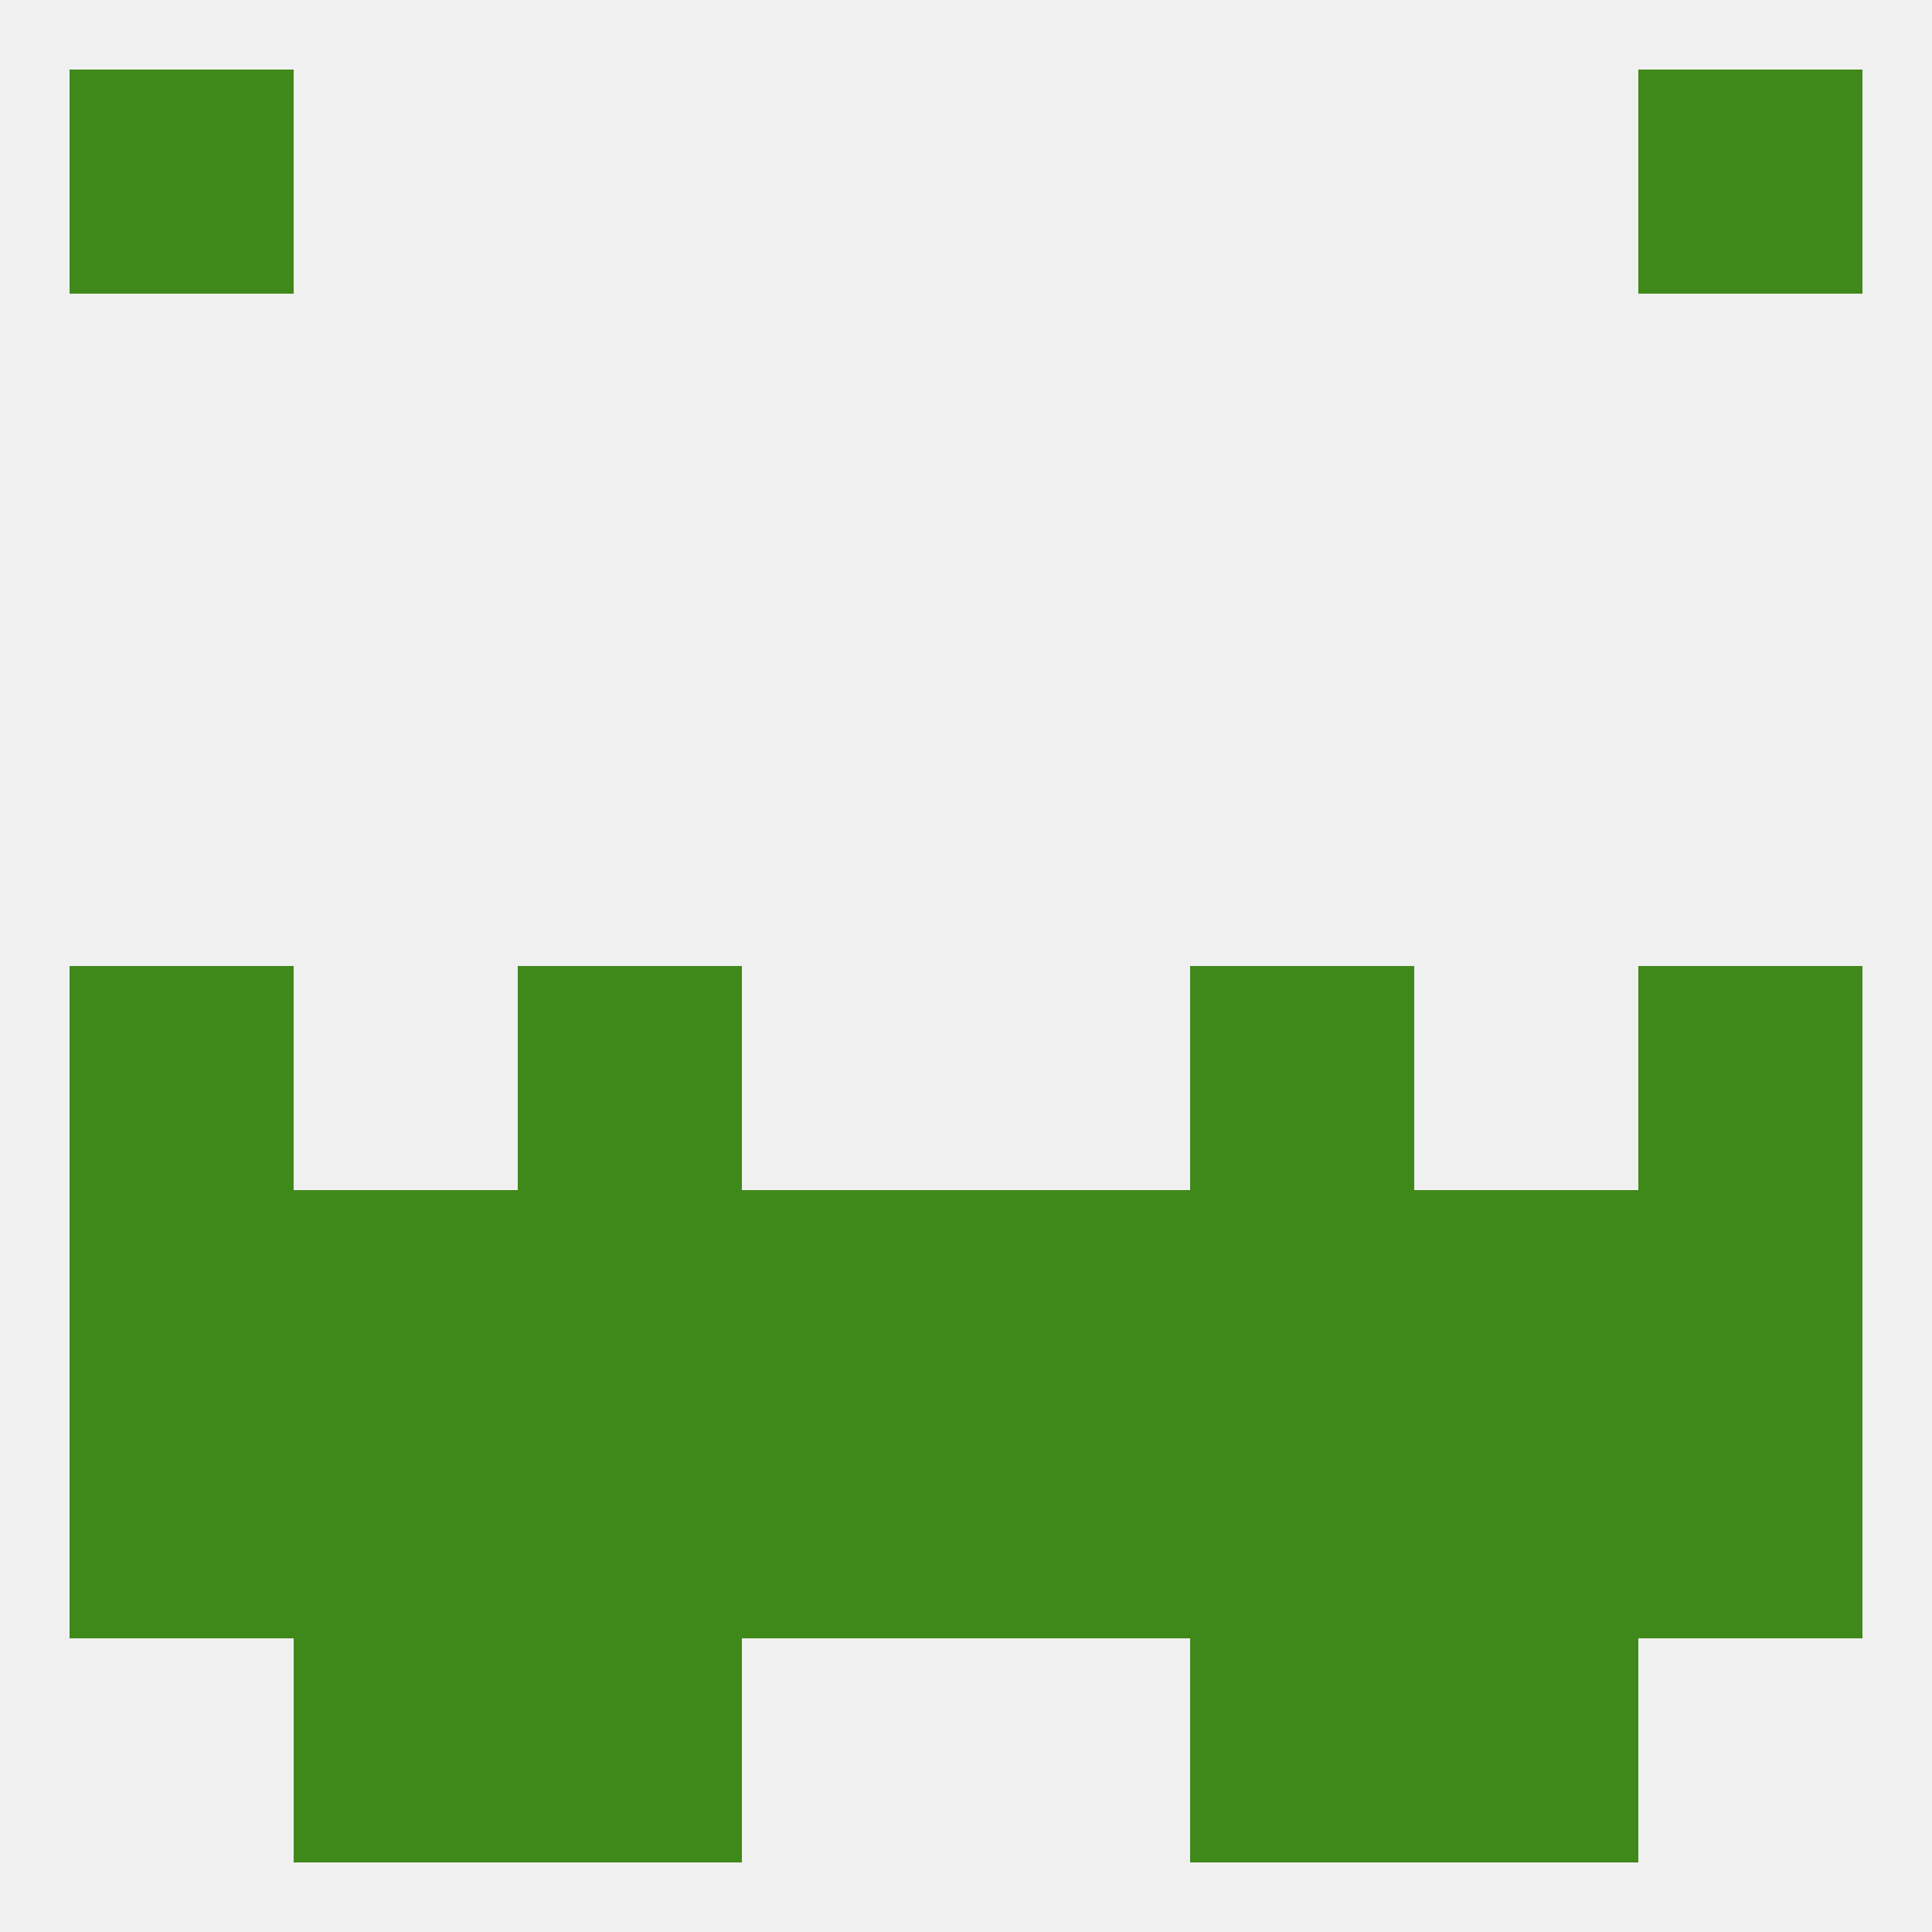
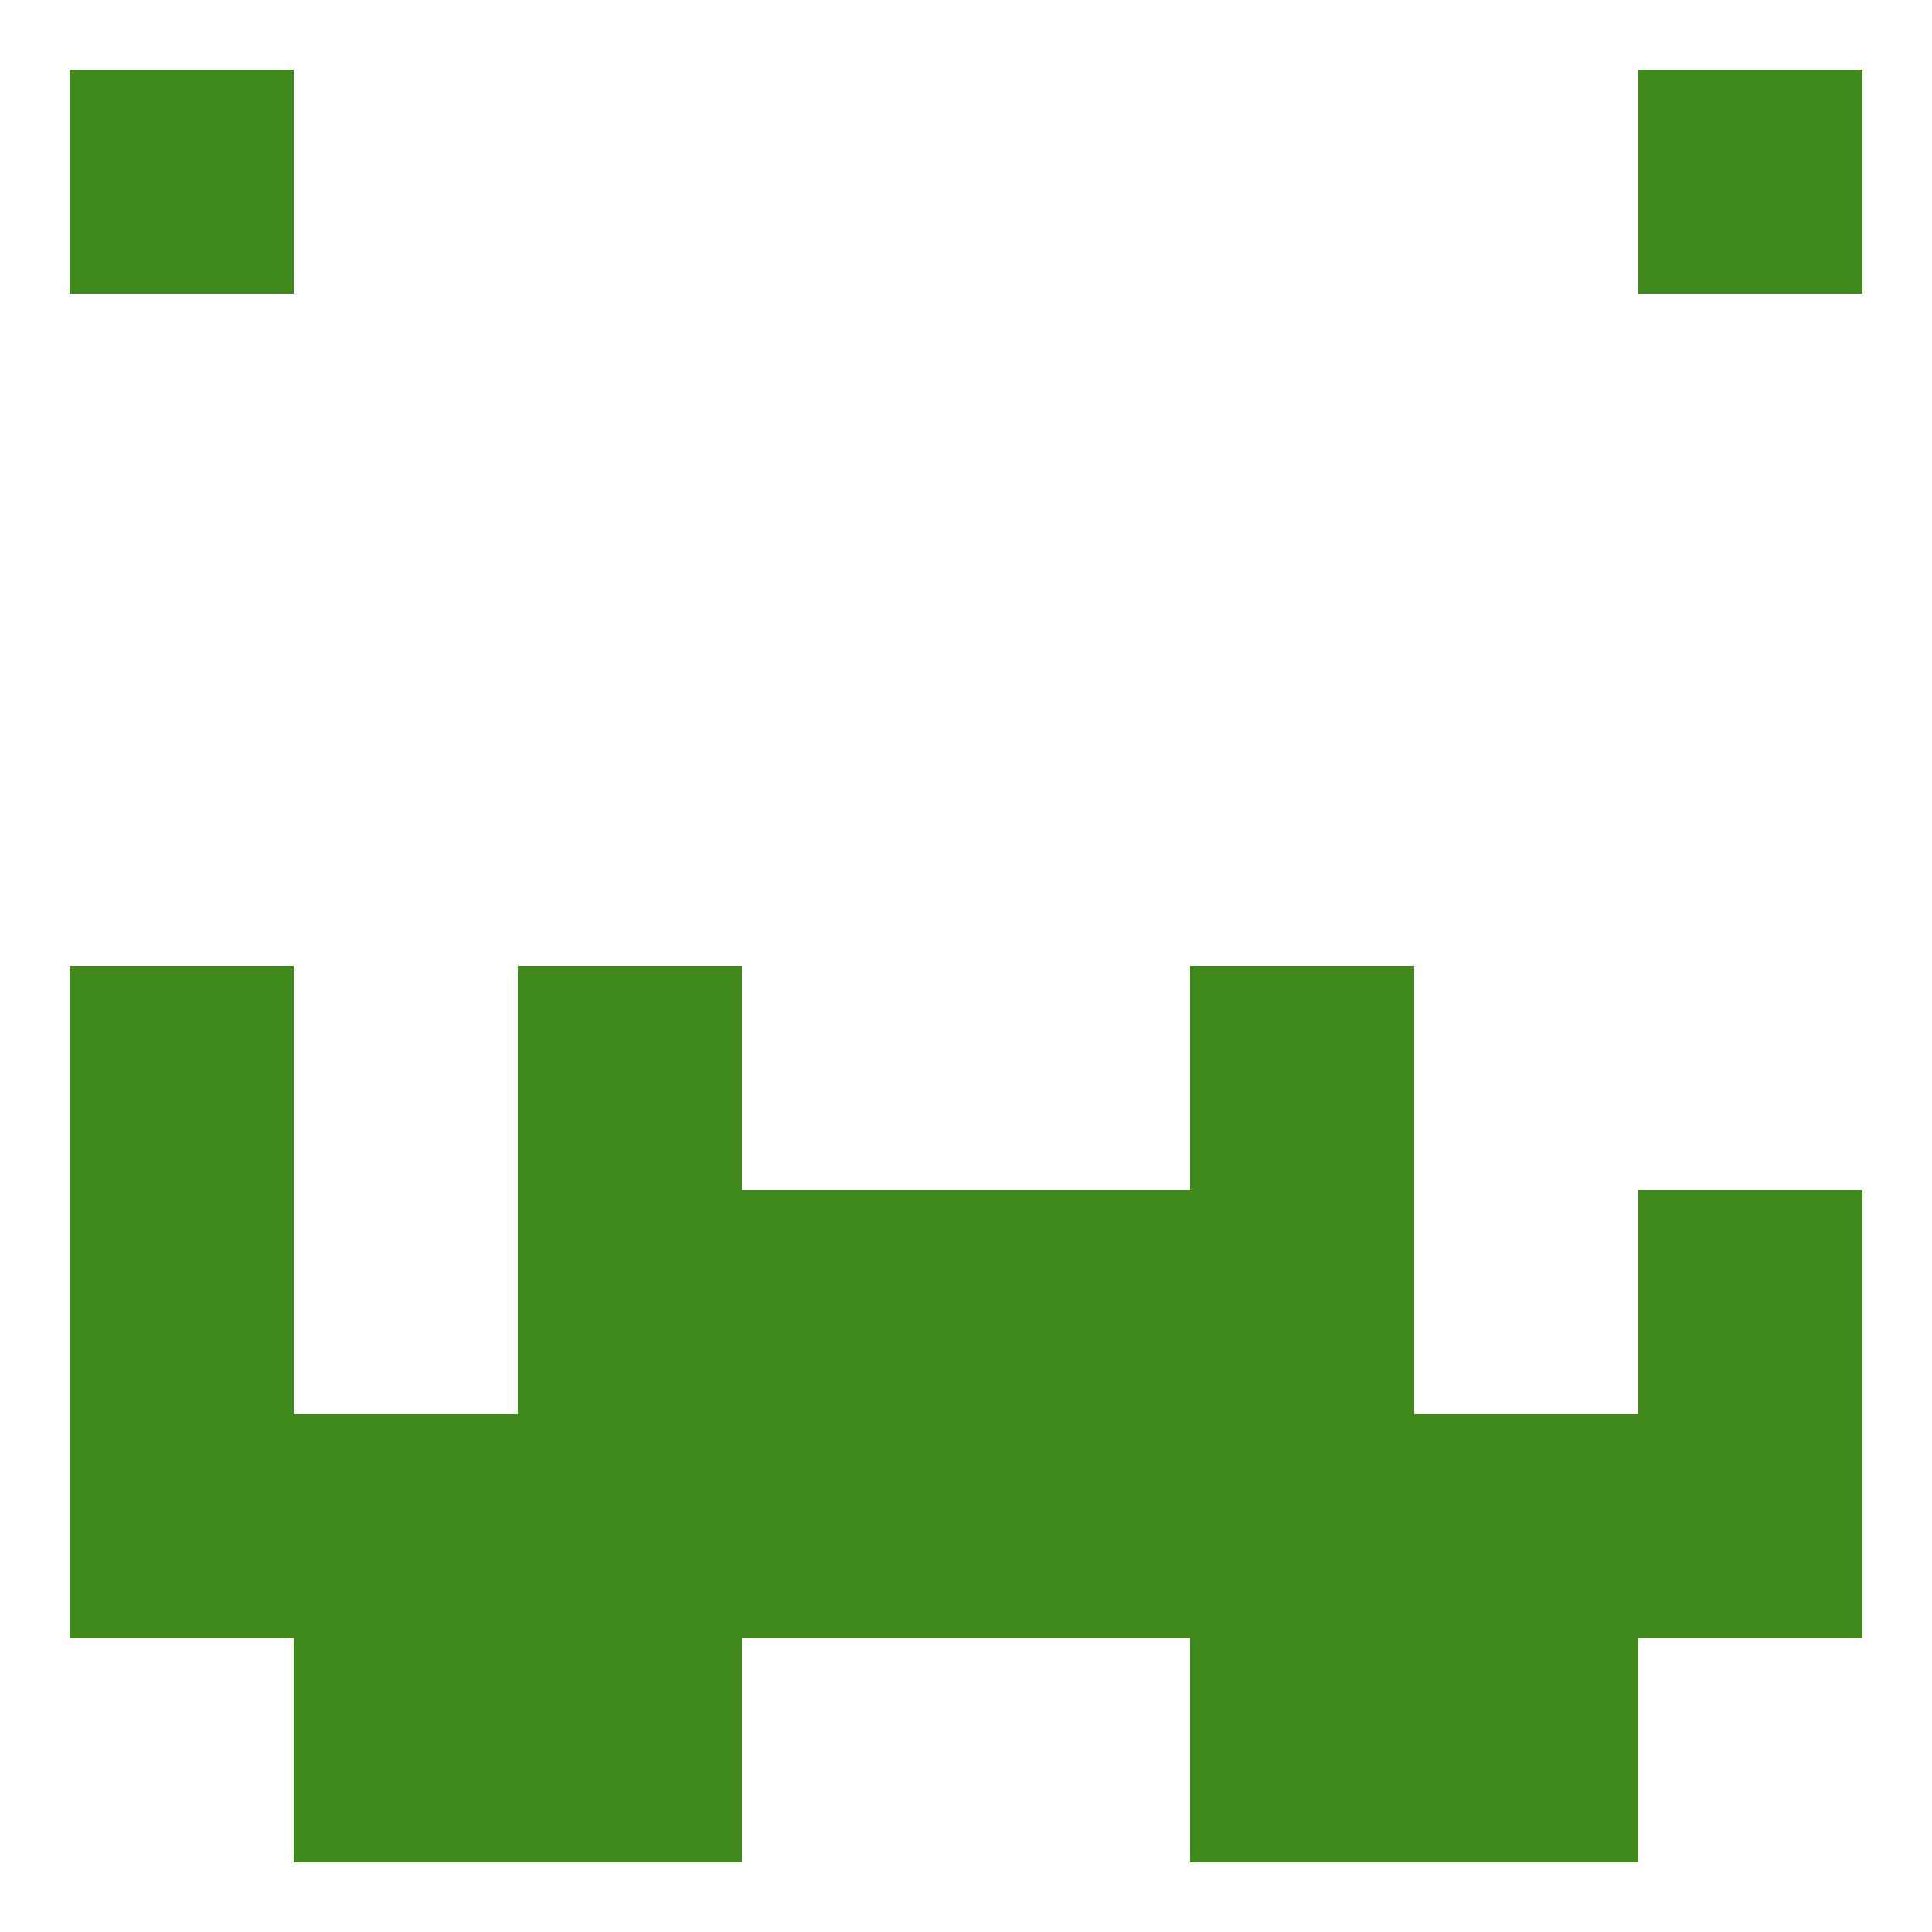
<svg xmlns="http://www.w3.org/2000/svg" version="1.1" baseprofile="full" width="250" height="250" viewBox="0 0 250 250">
-   <rect width="100%" height="100%" fill="rgba(240,240,240,255)" />
  <rect x="9" y="125" width="29" height="29" fill="rgba(63,137,26,255)" />
-   <rect x="212" y="125" width="29" height="29" fill="rgba(63,137,26,255)" />
  <rect x="67" y="125" width="29" height="29" fill="rgba(63,137,26,255)" />
  <rect x="154" y="125" width="29" height="29" fill="rgba(63,137,26,255)" />
  <rect x="67" y="154" width="29" height="29" fill="rgba(63,137,26,255)" />
  <rect x="154" y="154" width="29" height="29" fill="rgba(63,137,26,255)" />
  <rect x="96" y="154" width="29" height="29" fill="rgba(63,137,26,255)" />
  <rect x="125" y="154" width="29" height="29" fill="rgba(63,137,26,255)" />
-   <rect x="38" y="154" width="29" height="29" fill="rgba(63,137,26,255)" />
  <rect x="9" y="154" width="29" height="29" fill="rgba(63,137,26,255)" />
  <rect x="212" y="154" width="29" height="29" fill="rgba(63,137,26,255)" />
-   <rect x="183" y="154" width="29" height="29" fill="rgba(63,137,26,255)" />
  <rect x="183" y="183" width="29" height="29" fill="rgba(63,137,26,255)" />
  <rect x="9" y="183" width="29" height="29" fill="rgba(63,137,26,255)" />
  <rect x="212" y="183" width="29" height="29" fill="rgba(63,137,26,255)" />
  <rect x="96" y="183" width="29" height="29" fill="rgba(63,137,26,255)" />
  <rect x="125" y="183" width="29" height="29" fill="rgba(63,137,26,255)" />
  <rect x="67" y="183" width="29" height="29" fill="rgba(63,137,26,255)" />
  <rect x="154" y="183" width="29" height="29" fill="rgba(63,137,26,255)" />
  <rect x="38" y="183" width="29" height="29" fill="rgba(63,137,26,255)" />
  <rect x="38" y="212" width="29" height="29" fill="rgba(63,137,26,255)" />
  <rect x="183" y="212" width="29" height="29" fill="rgba(63,137,26,255)" />
  <rect x="67" y="212" width="29" height="29" fill="rgba(63,137,26,255)" />
  <rect x="154" y="212" width="29" height="29" fill="rgba(63,137,26,255)" />
  <rect x="9" y="9" width="29" height="29" fill="rgba(63,137,26,255)" />
  <rect x="212" y="9" width="29" height="29" fill="rgba(63,137,26,255)" />
</svg>